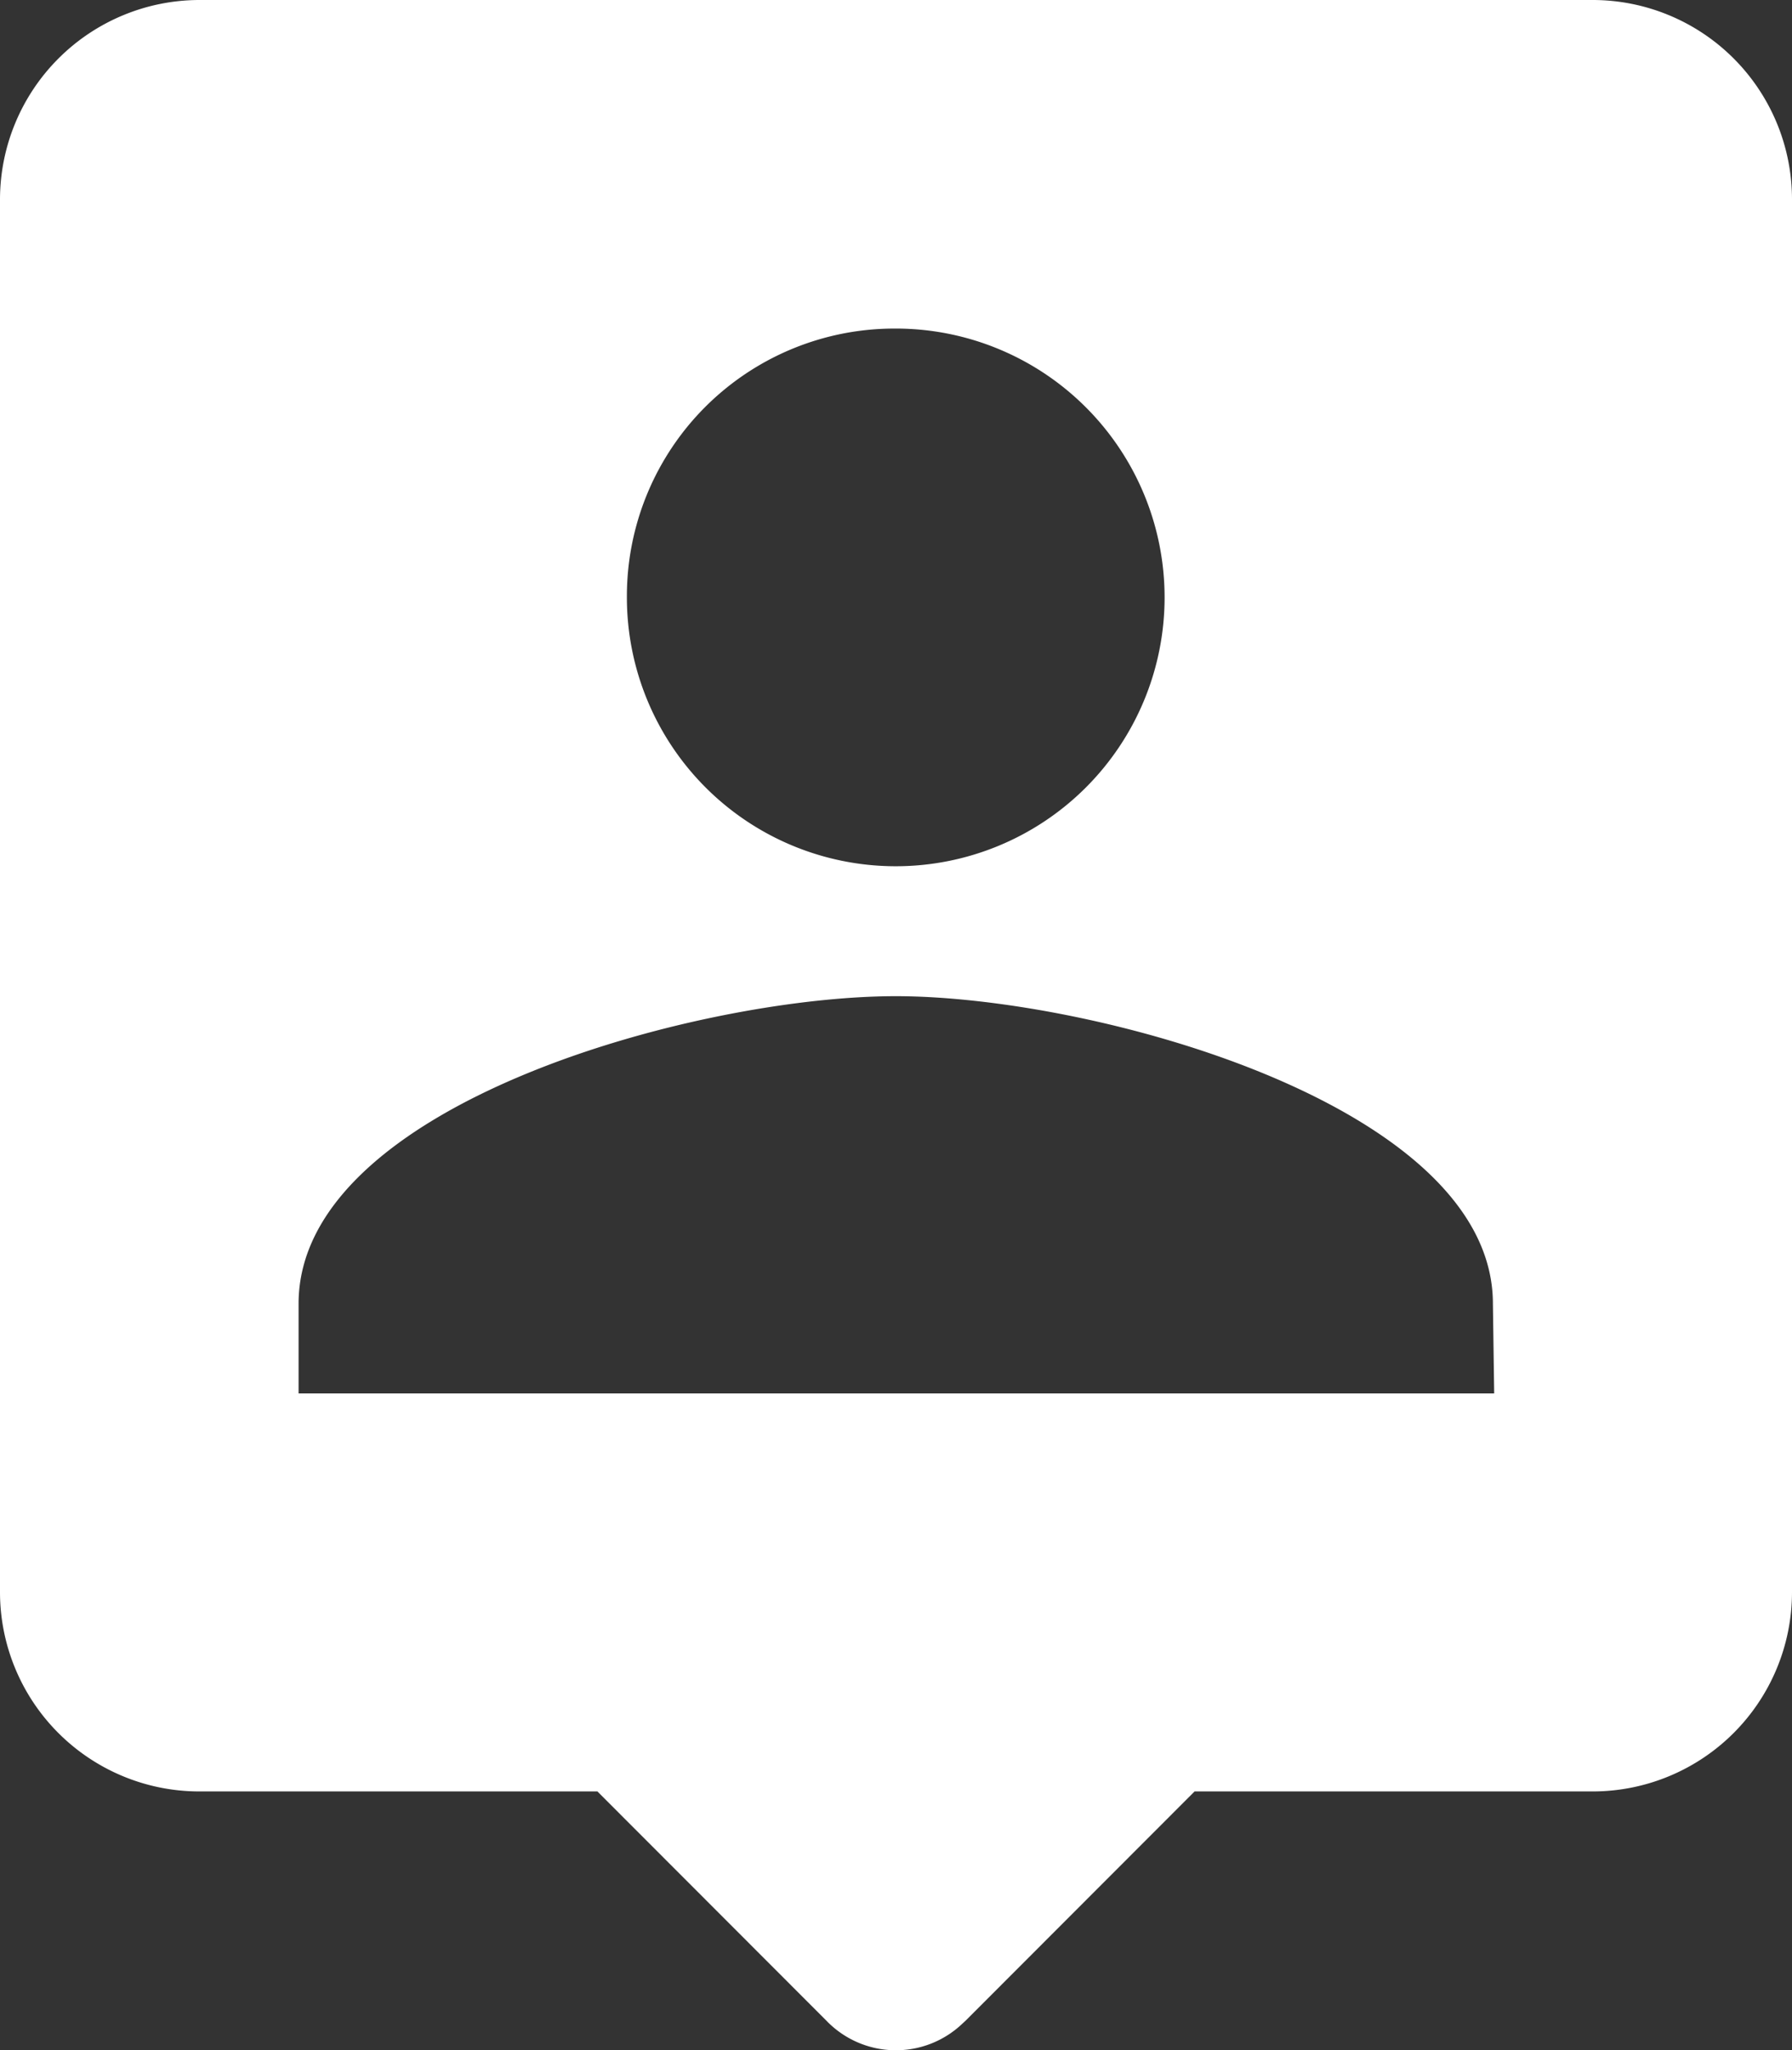
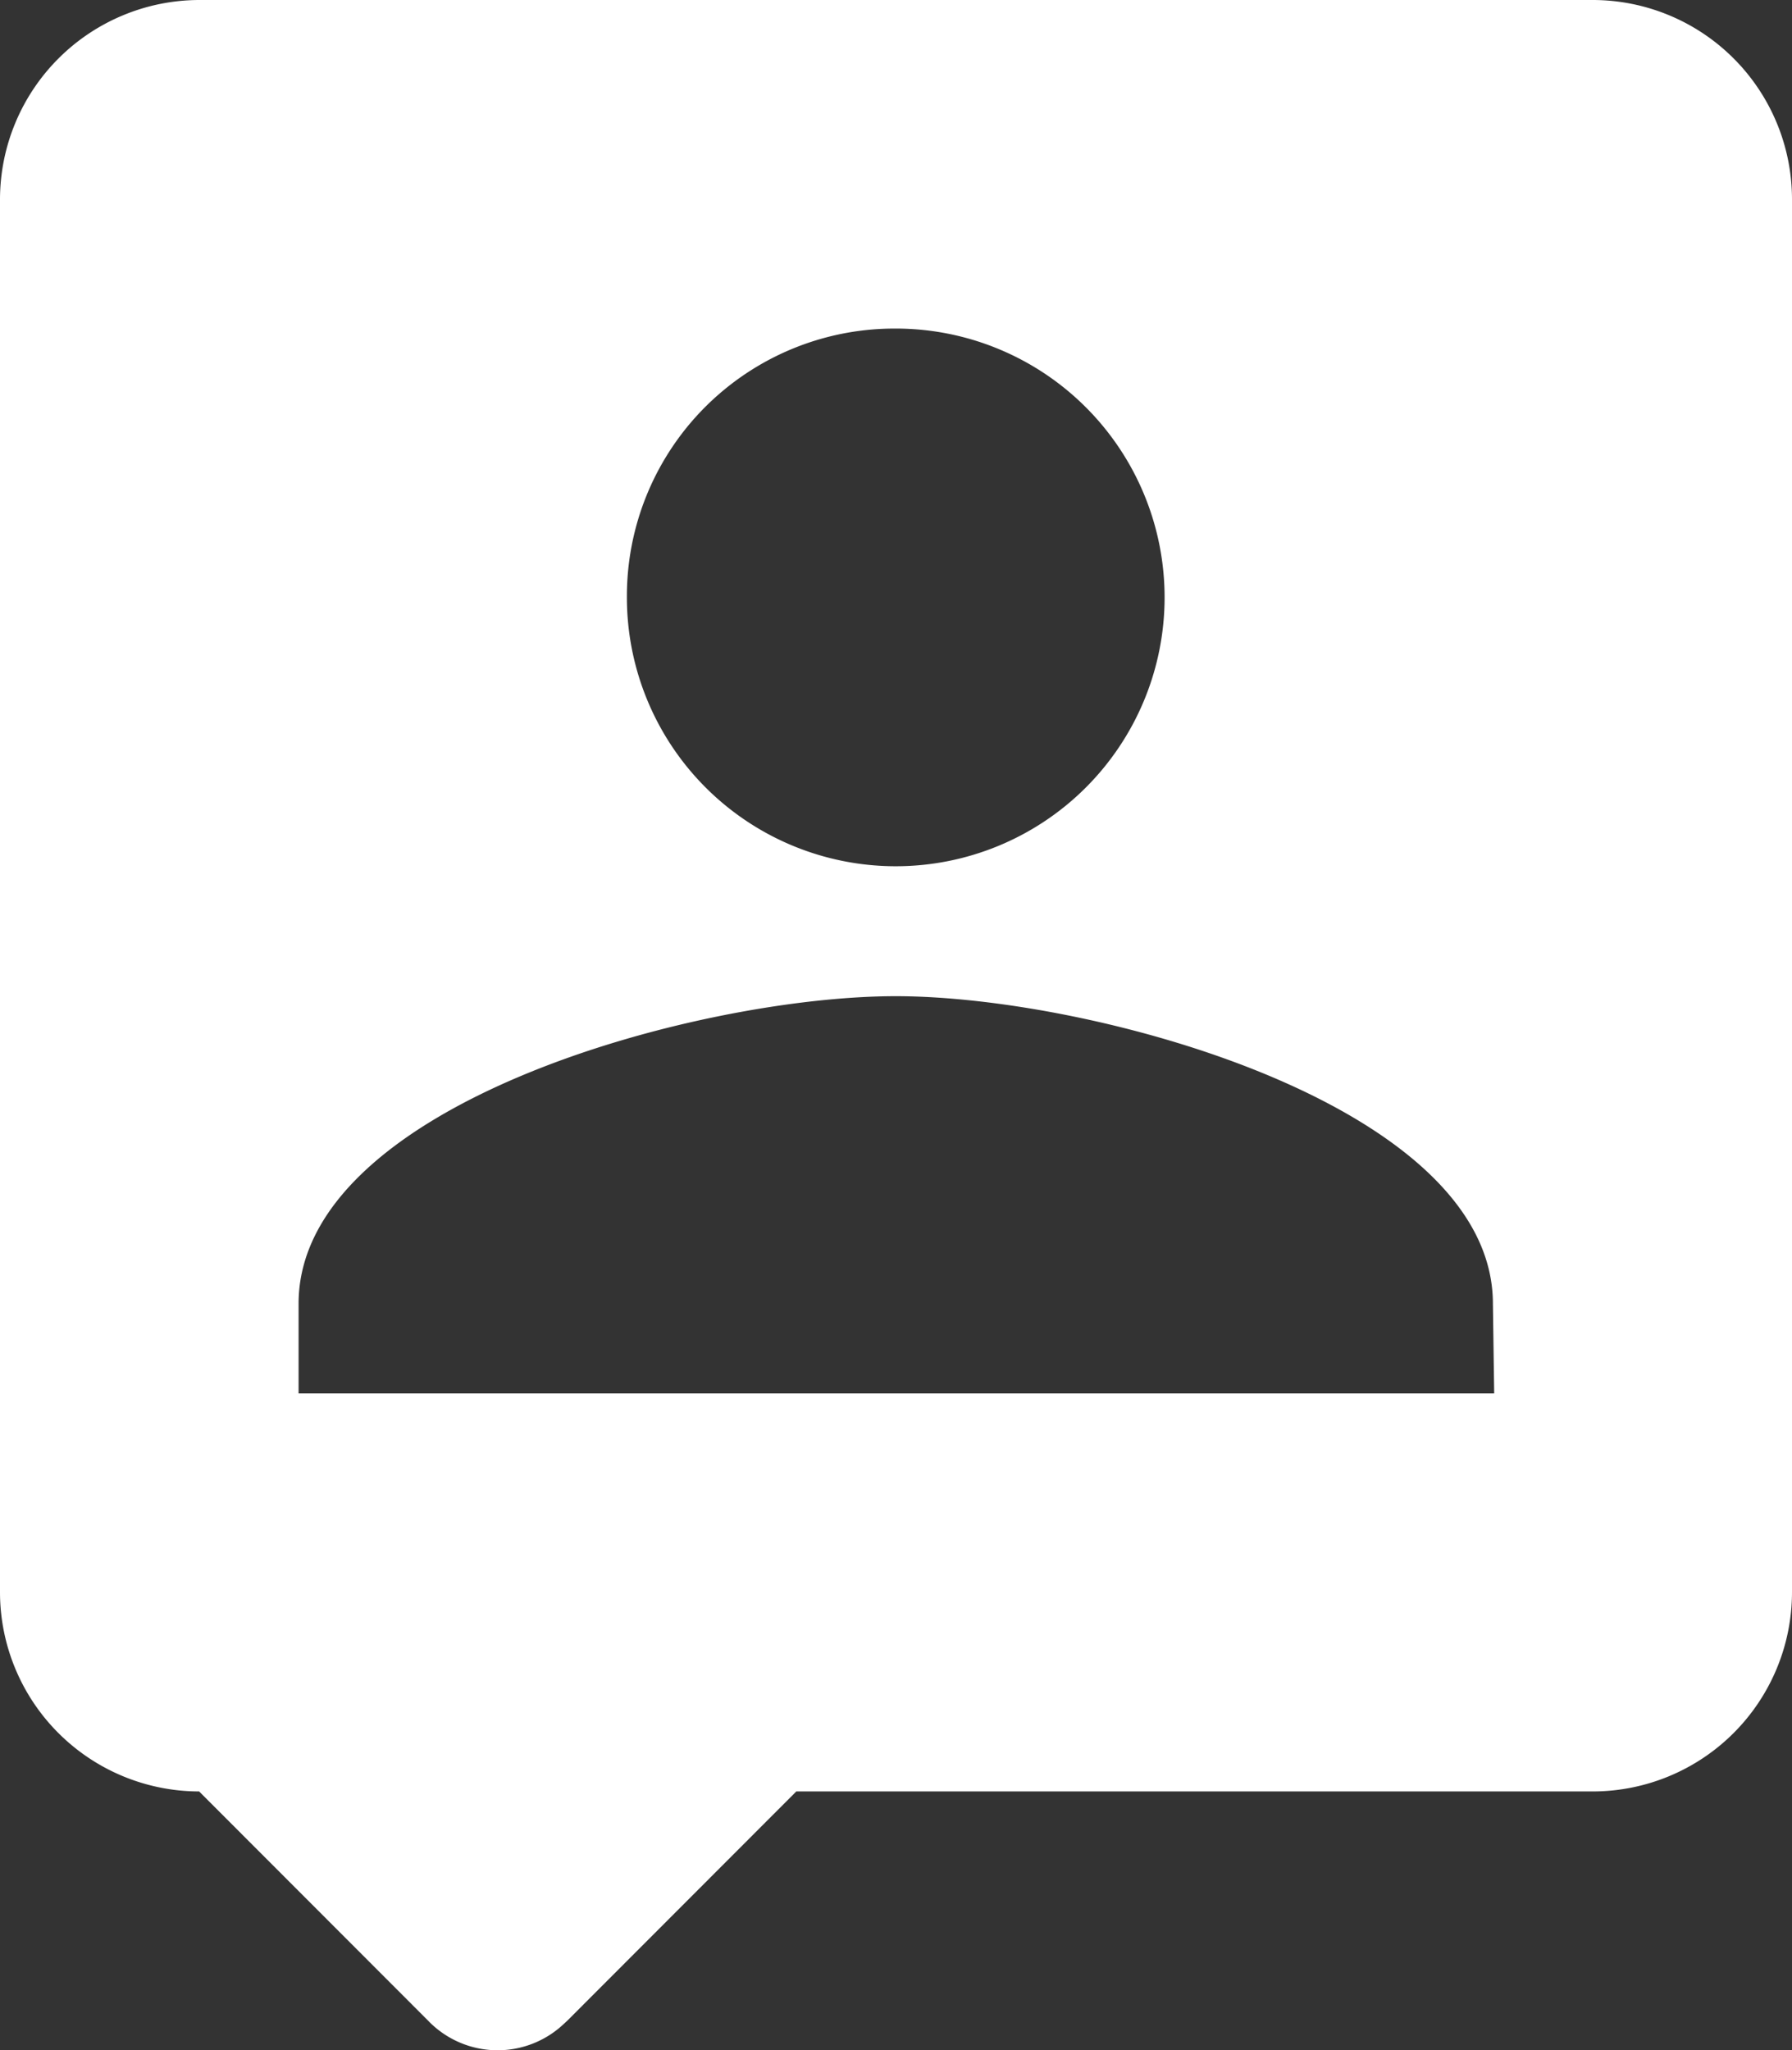
<svg xmlns="http://www.w3.org/2000/svg" viewBox="0 0 69.92 80">
  <rect x="0" y="0" width="69.92" height="80" fill="#333333" stroke="none" />
  <defs>
    <style>.cls-1{fill:#fff;}</style>
  </defs>
  <g id="Laag_2" data-name="Laag 2">
    <g id="Laag_1-2" data-name="Laag 1">
      <g id="Group_176" data-name="Group 176">
-         <path id="Path_39" data-name="Path 39" class="cls-1" d="M62.13,0H7.77A7.79,7.79,0,0,0,0,7.77V62.13A7.78,7.78,0,0,0,7.77,69.9H23.31l8.93,8.94a3.76,3.76,0,0,0,5.31.12l.13-.12,8.93-8.94H62.15a7.78,7.78,0,0,0,7.77-7.77V7.77A7.78,7.78,0,0,0,62.15,0ZM35,12.82A10.49,10.49,0,1,1,24.46,23.3h0a10.44,10.44,0,0,1,10.4-10.48Zm23.3,41.55H11.65v-3.5c0-7.77,15.54-12,23.3-12s23.3,4.27,23.3,12Z" />
+         <path id="Path_39" data-name="Path 39" class="cls-1" d="M62.13,0H7.77A7.79,7.79,0,0,0,0,7.77V62.13A7.78,7.78,0,0,0,7.77,69.9l8.93,8.94a3.76,3.76,0,0,0,5.31.12l.13-.12,8.93-8.94H62.15a7.78,7.78,0,0,0,7.77-7.77V7.77A7.78,7.78,0,0,0,62.15,0ZM35,12.82A10.49,10.49,0,1,1,24.46,23.3h0a10.44,10.44,0,0,1,10.4-10.48Zm23.3,41.55H11.65v-3.5c0-7.77,15.54-12,23.3-12s23.3,4.27,23.3,12Z" />
      </g>
    </g>
  </g>
</svg>